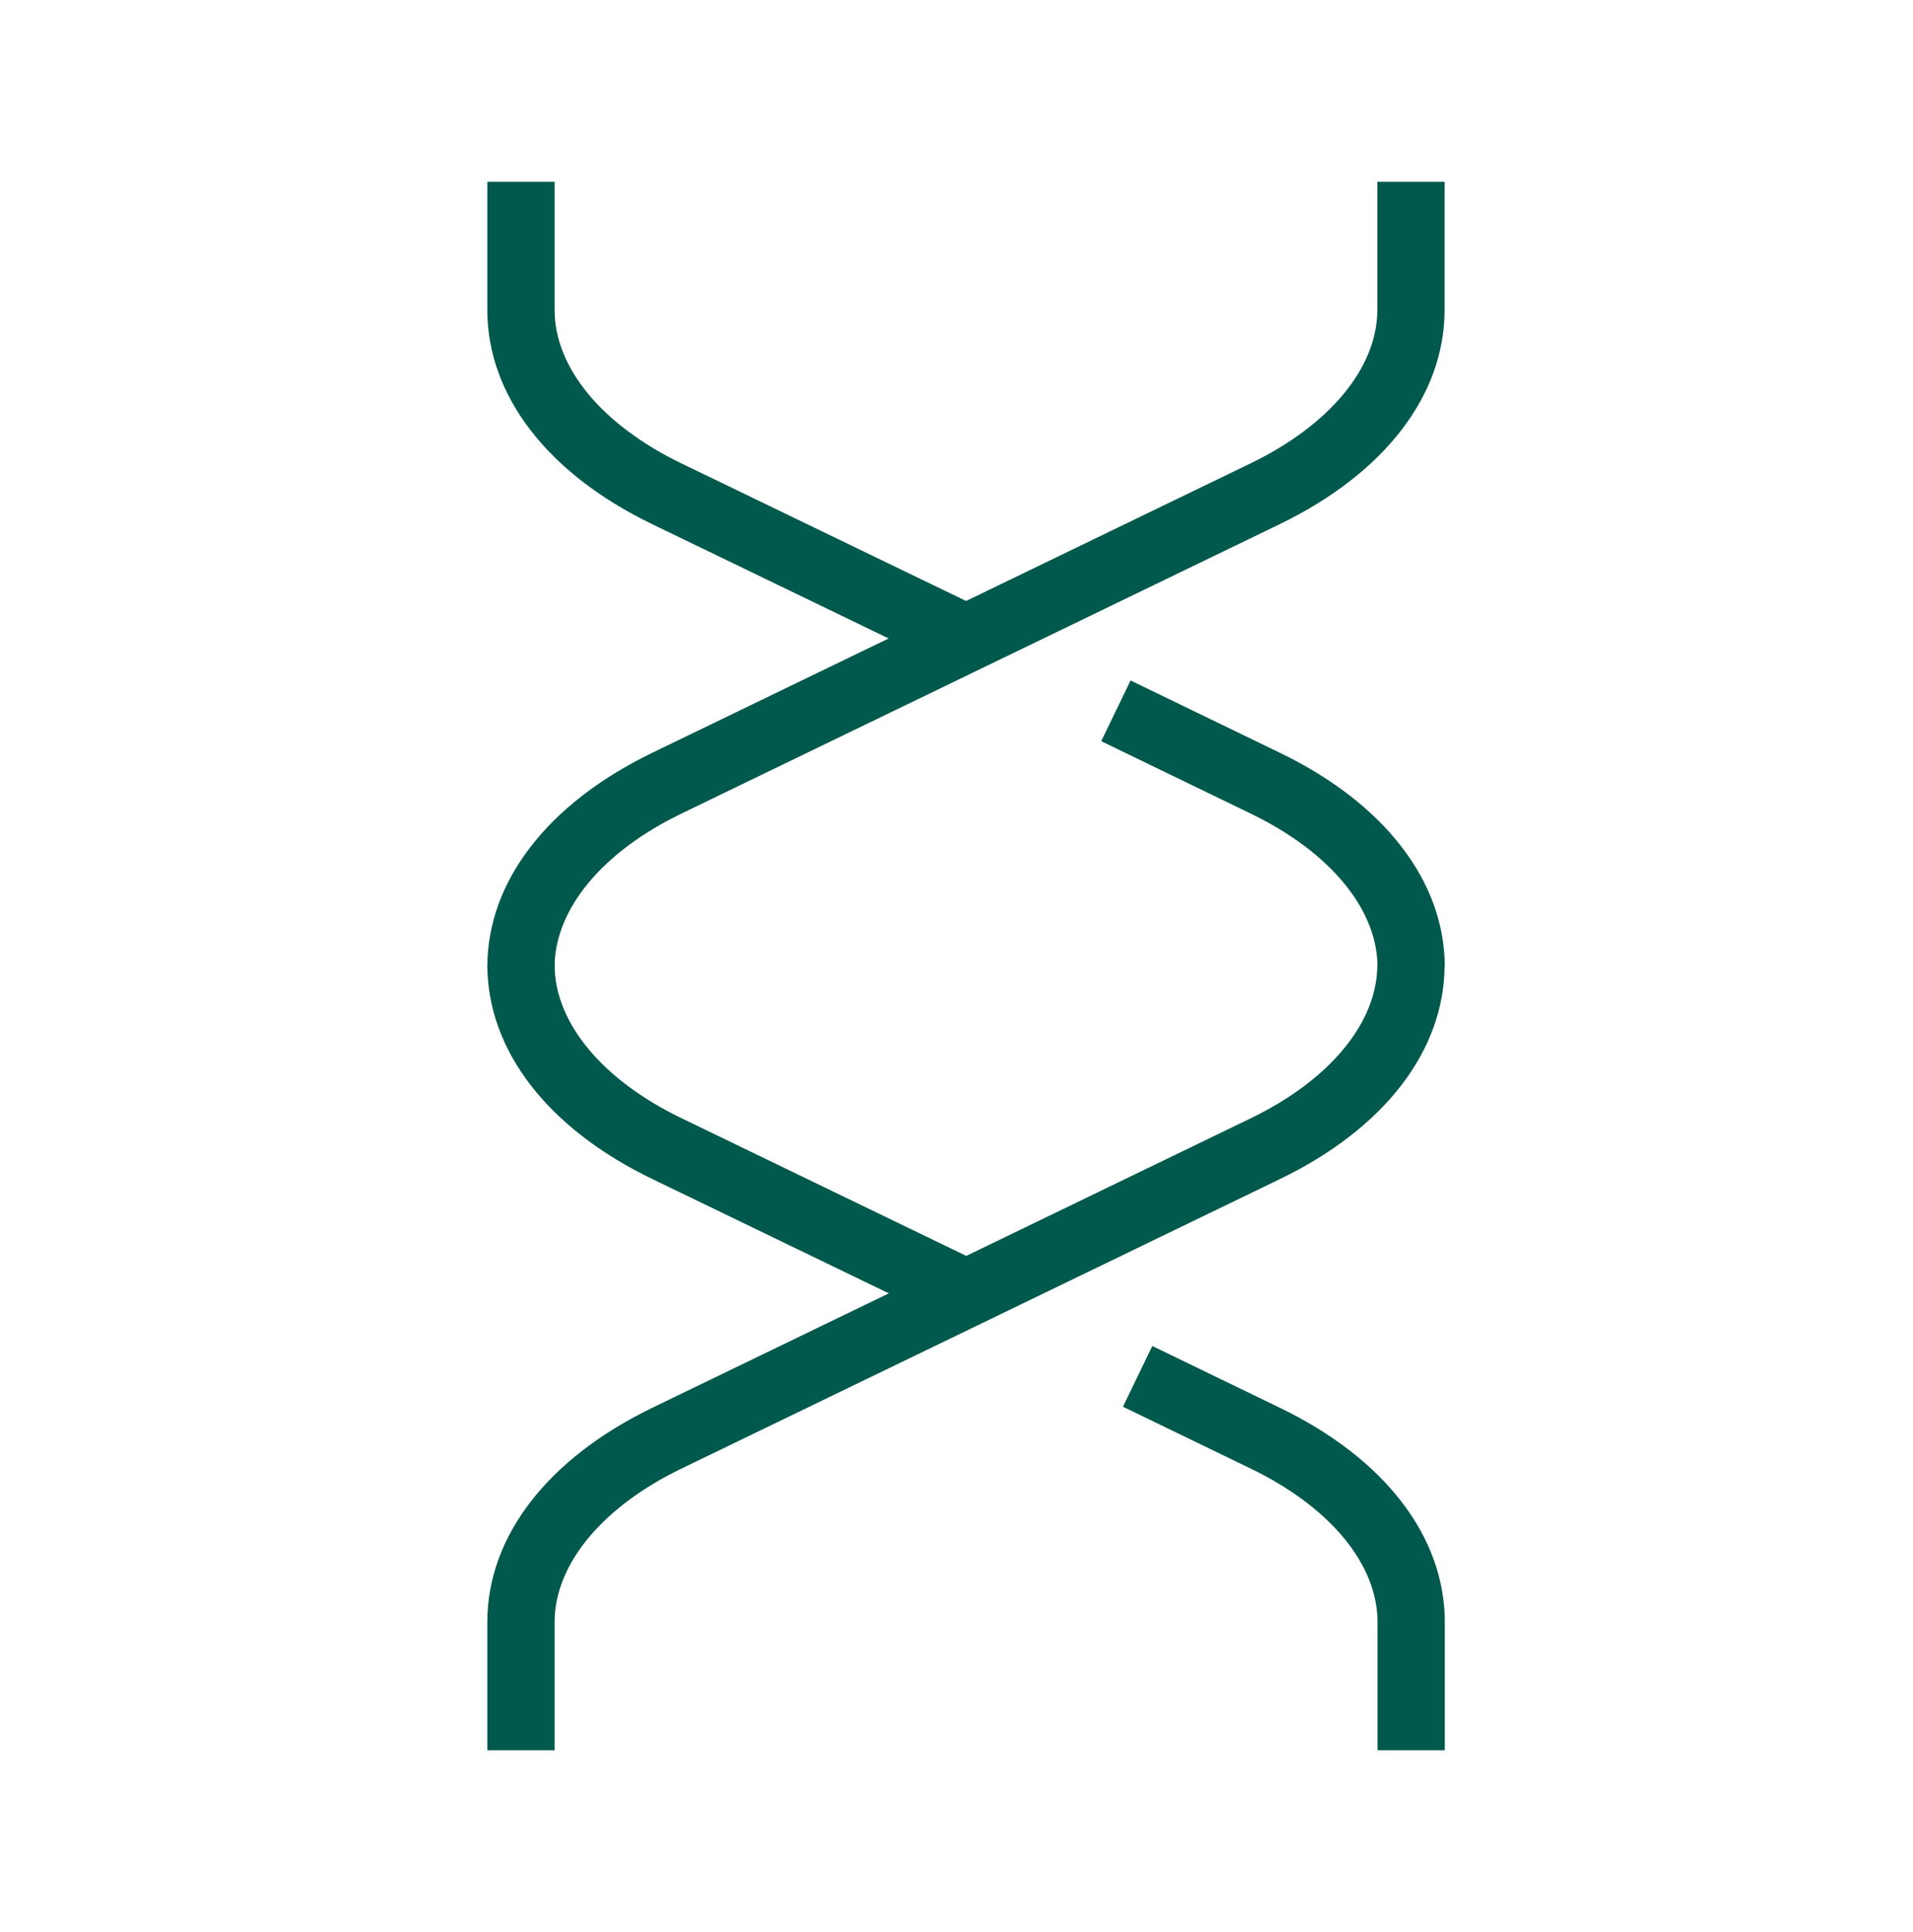
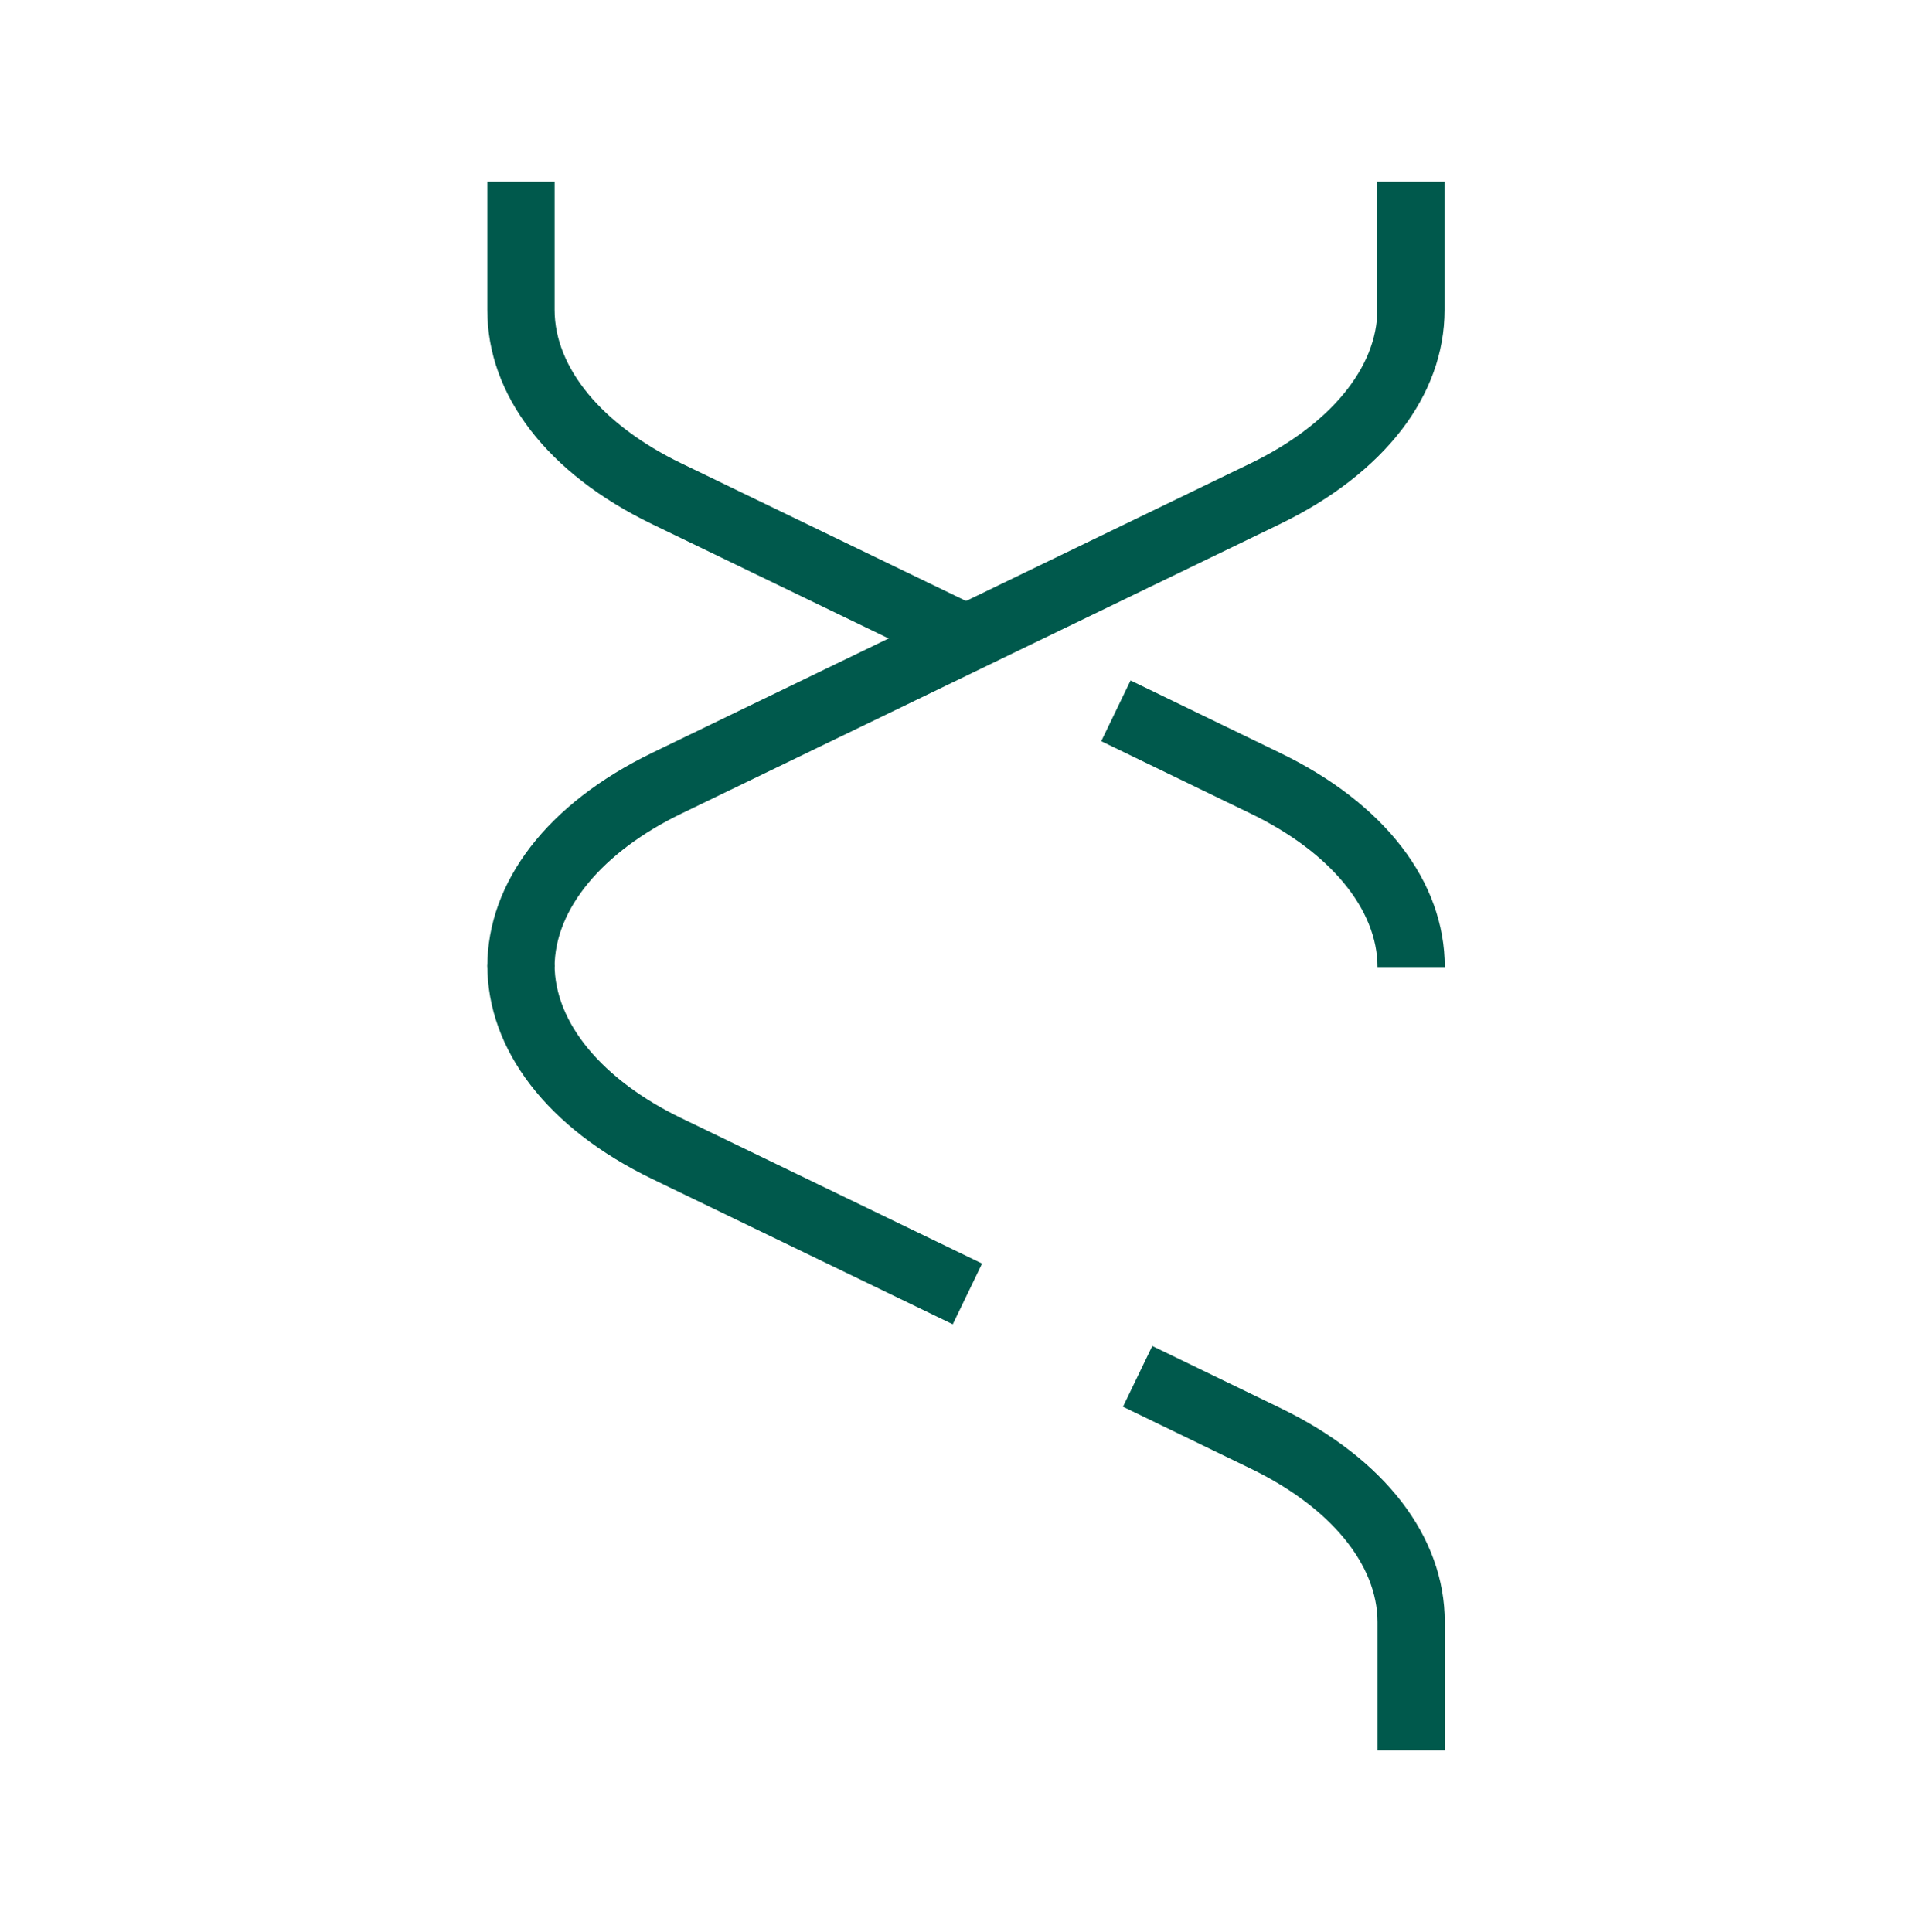
<svg xmlns="http://www.w3.org/2000/svg" width="100" height="101" viewBox="0 0 100 101" fill="none">
  <path d="M75.525 50.555H72.008C72.008 47.534 69.528 44.536 65.372 42.529L57.566 38.748L59.099 35.573L66.904 39.354C72.383 42 75.525 46.09 75.525 50.555Z" fill="#00594C" />
  <path d="M49.971 35.077L34.096 27.404C28.616 24.758 25.474 20.668 25.474 16.203V9.5H28.991V16.203C28.991 19.224 31.472 22.222 35.628 24.229L51.503 31.902L49.971 35.077Z" fill="#00594C" />
  <path d="M28.991 50.555H25.474C25.474 46.09 28.616 42.011 34.096 39.354L65.361 24.229C69.517 22.222 71.998 19.213 71.998 16.203V9.5H75.514V16.203C75.514 20.668 72.373 24.747 66.893 27.404L35.628 42.529C31.472 44.536 28.991 47.545 28.991 50.555Z" fill="#00594C" />
  <path d="M49.805 69.23L34.096 61.635C28.616 58.989 25.474 54.898 25.474 50.434H28.991C28.991 53.454 31.472 56.453 35.628 58.459L51.338 66.055L49.805 69.23Z" fill="#00594C" />
  <path d="M75.525 91.5H72.009V84.797C72.009 81.776 69.528 78.778 65.372 76.771L58.702 73.541L60.235 70.366L66.904 73.596C72.384 76.242 75.525 80.332 75.525 84.797V91.5Z" fill="#00594C" />
-   <path d="M28.991 91.5H25.474V84.797C25.474 80.332 28.616 76.253 34.096 73.596L65.361 58.471C69.517 56.465 71.998 53.455 71.998 50.445H75.514C75.514 54.91 72.373 59 66.893 61.646L35.628 76.772C31.472 78.778 28.991 81.788 28.991 84.797V91.5Z" fill="#00594C" />
</svg>